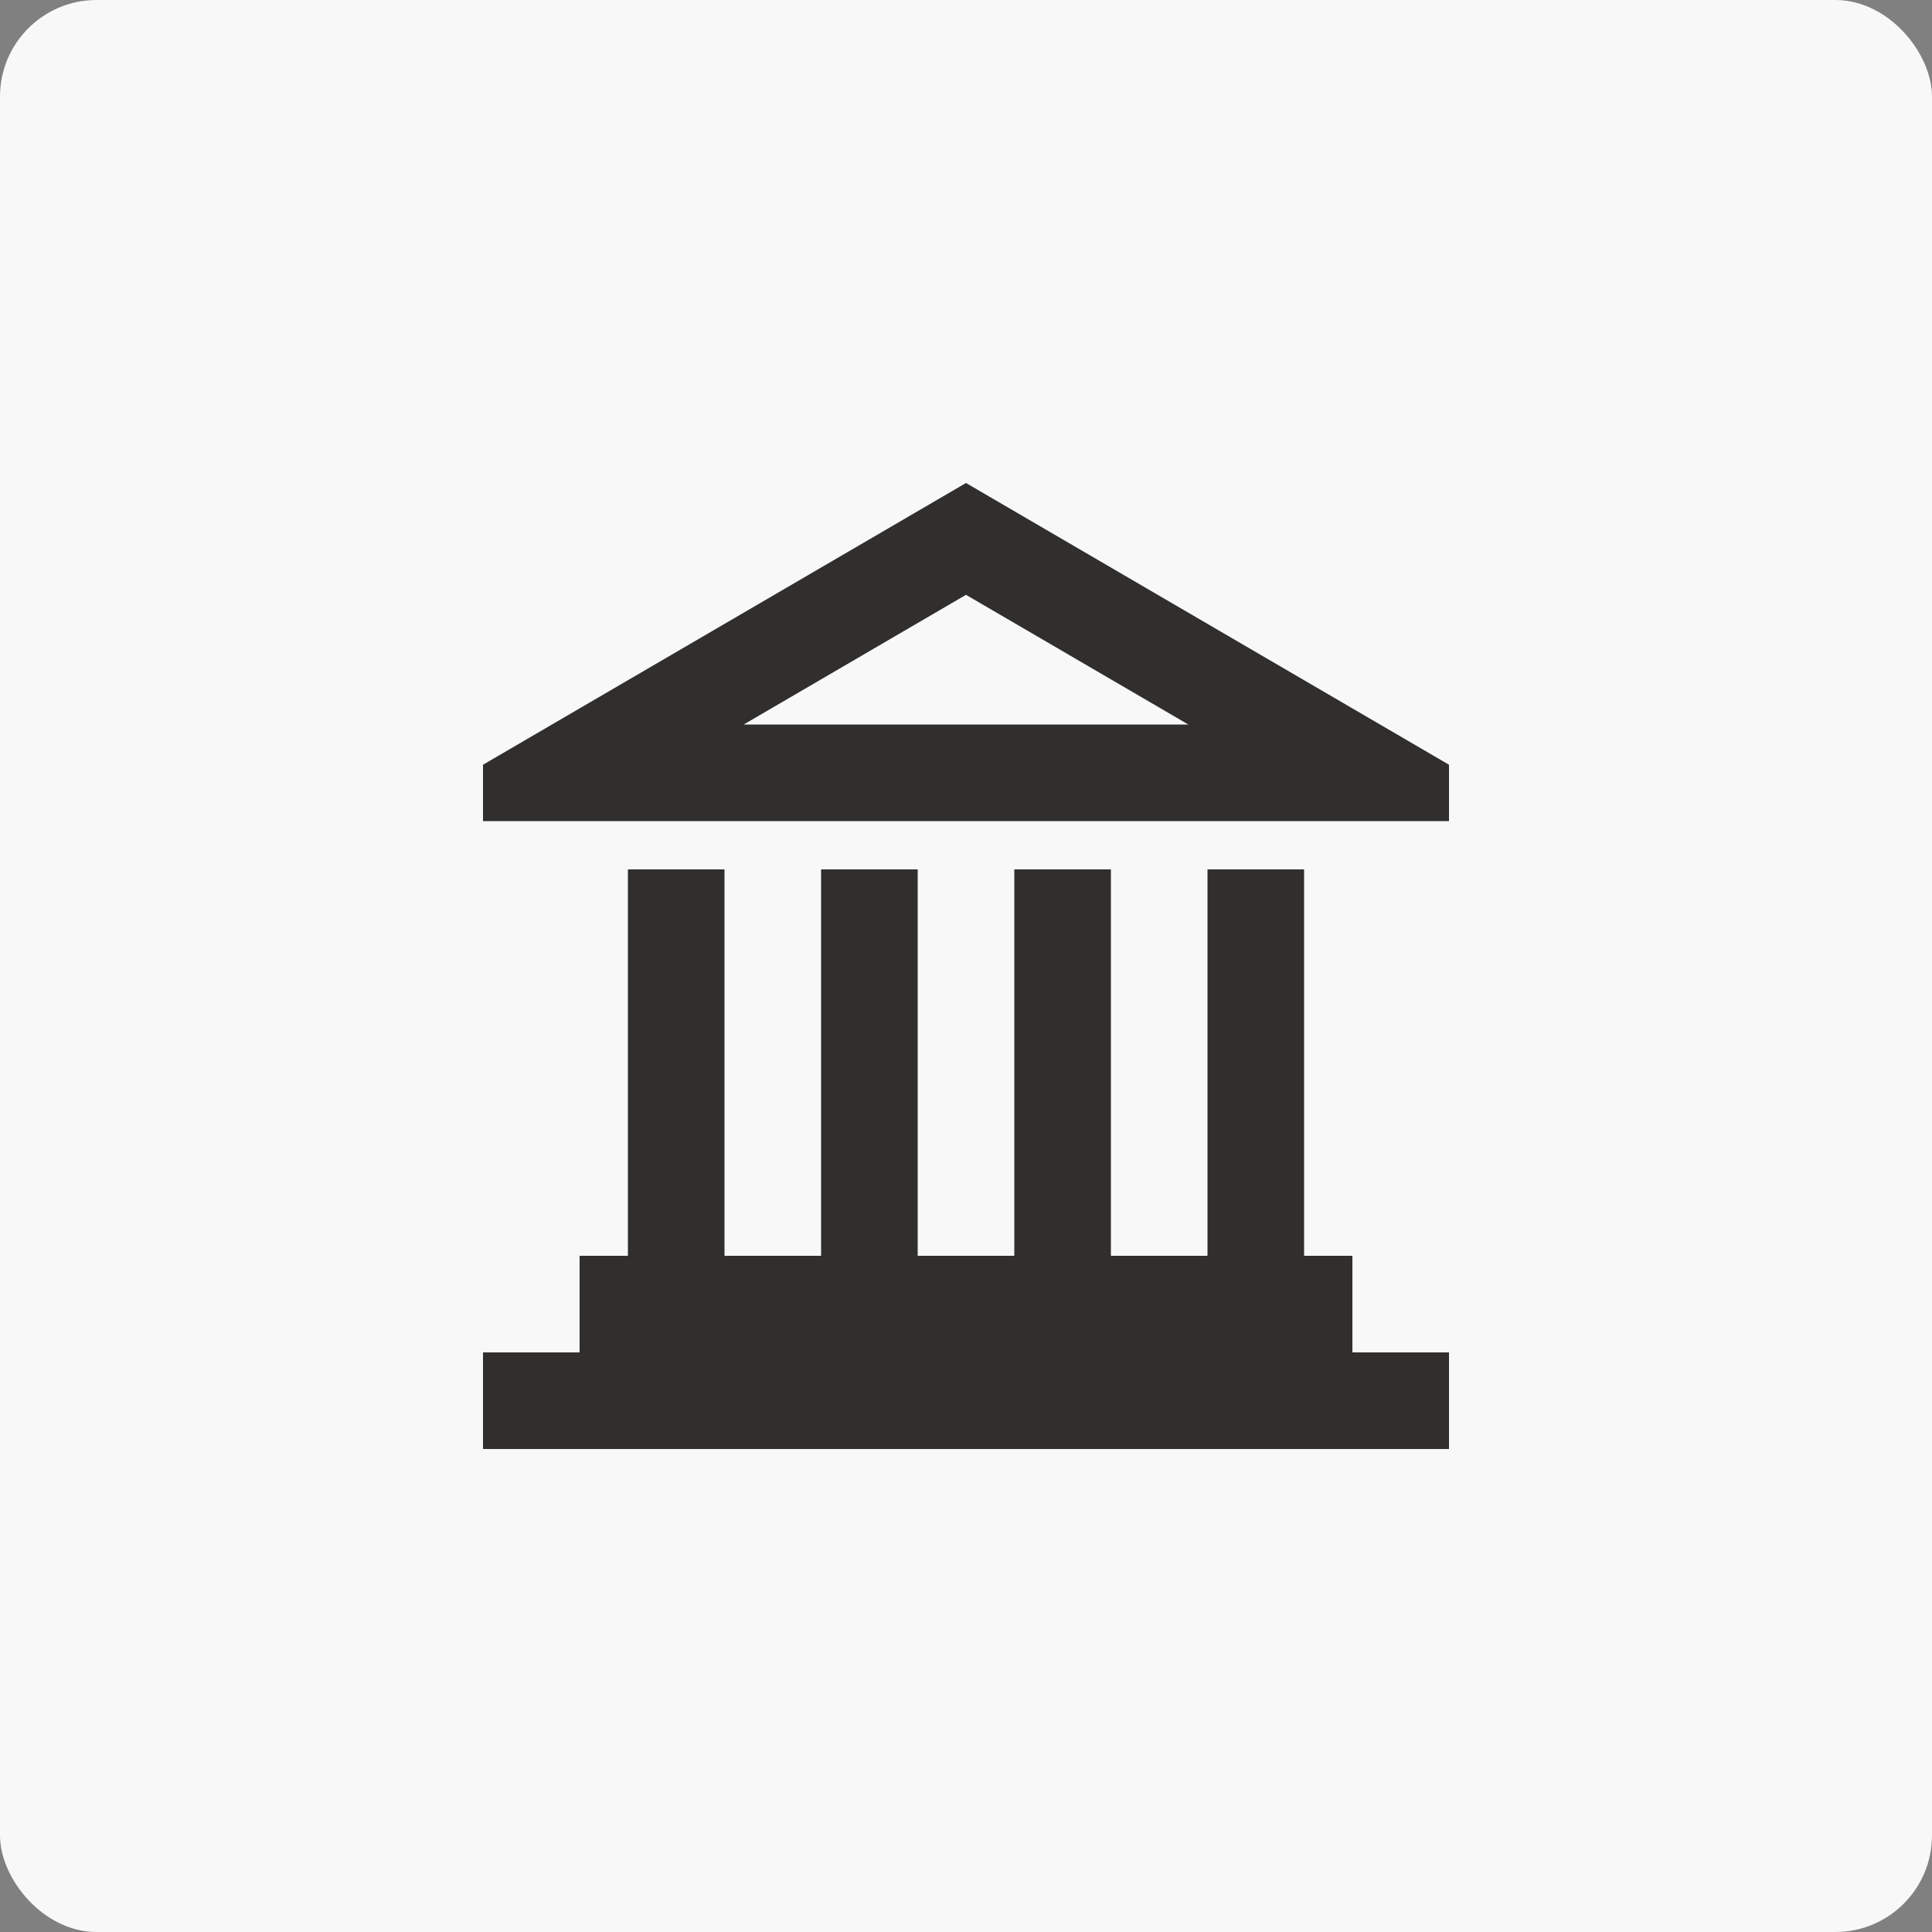
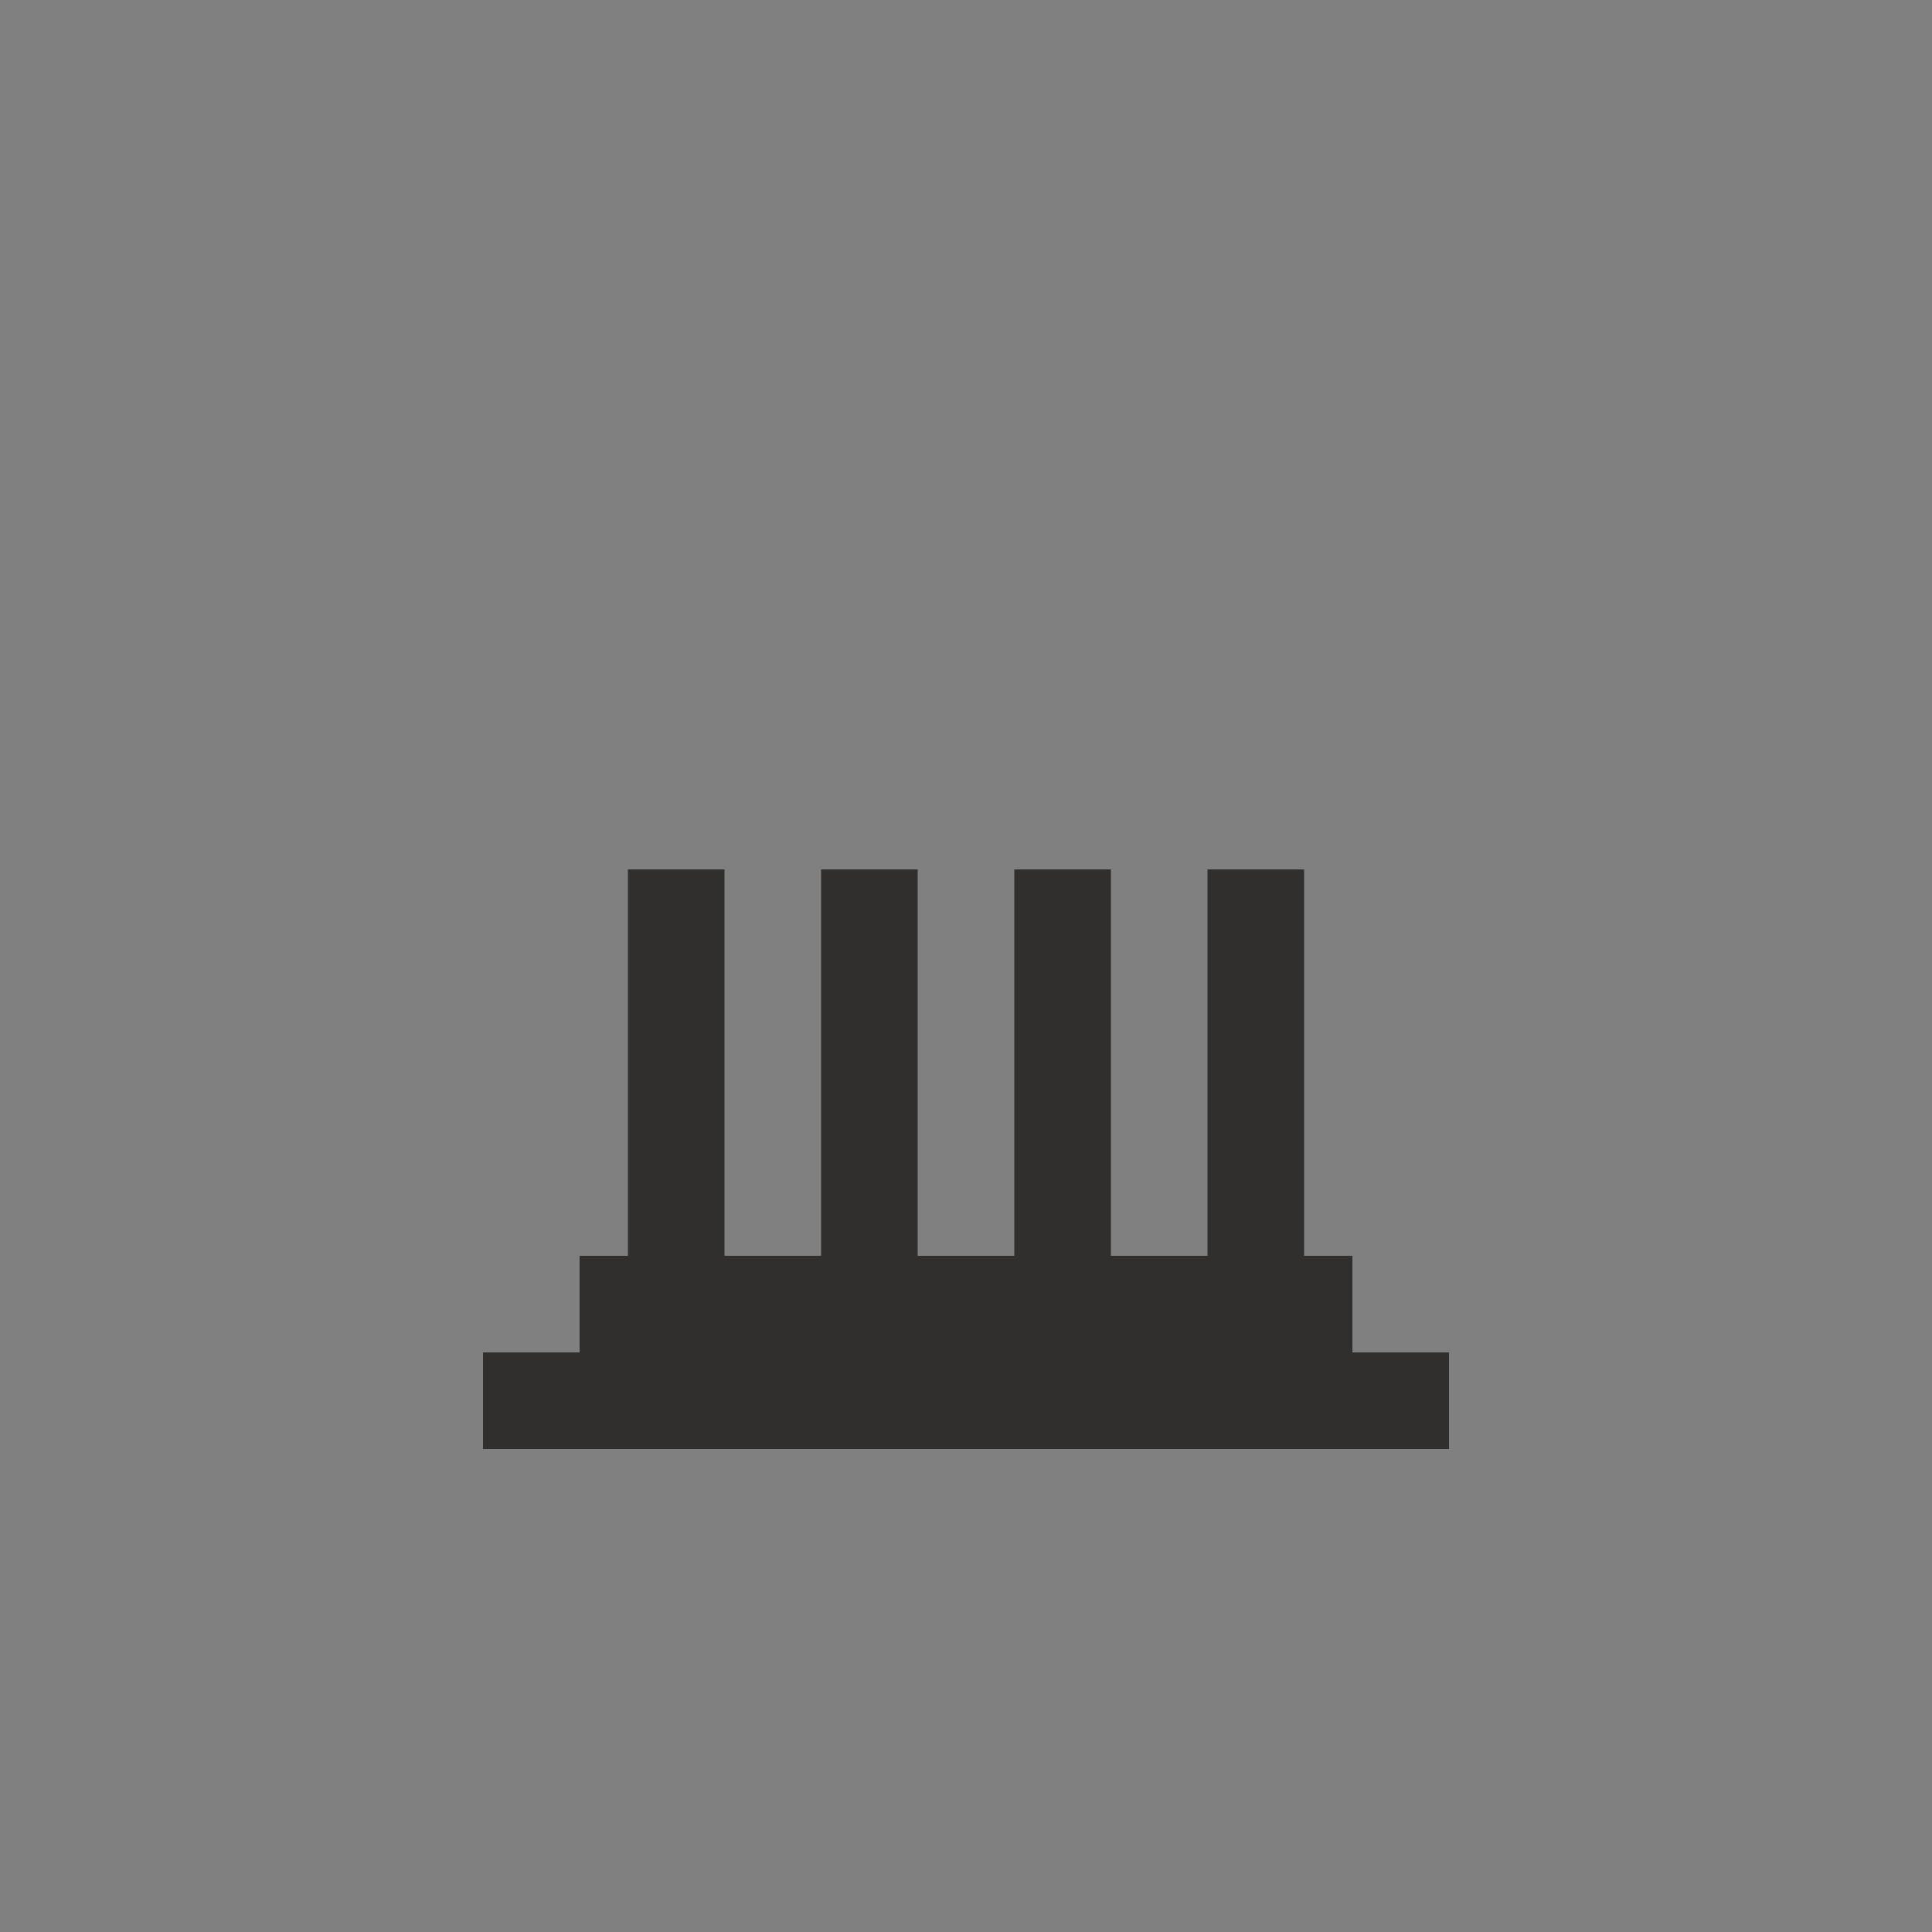
<svg xmlns="http://www.w3.org/2000/svg" fill="none" height="40" viewBox="0 0 40 40" width="40">
  <rect x="0" y="0" width="40" height="40" fill="#808080" stroke="none" />
-   <rect fill="#F8F8F8" height="40" rx="2" width="40" />
-   <path clip-rule="evenodd" d="M30 15.833V17H10V15.833L20 10L30 15.833ZM20 12.315L24.602 15H15.398L20 12.315Z" fill="#302F2D" fill-rule="evenodd" />
  <path d="M17 26H15L15 18H13L13 26H12V28H10V30H30V28H28V26H27V18H25V26H23V18H21V26H19V18H17L17 26Z" fill="#302F2D" />
</svg>